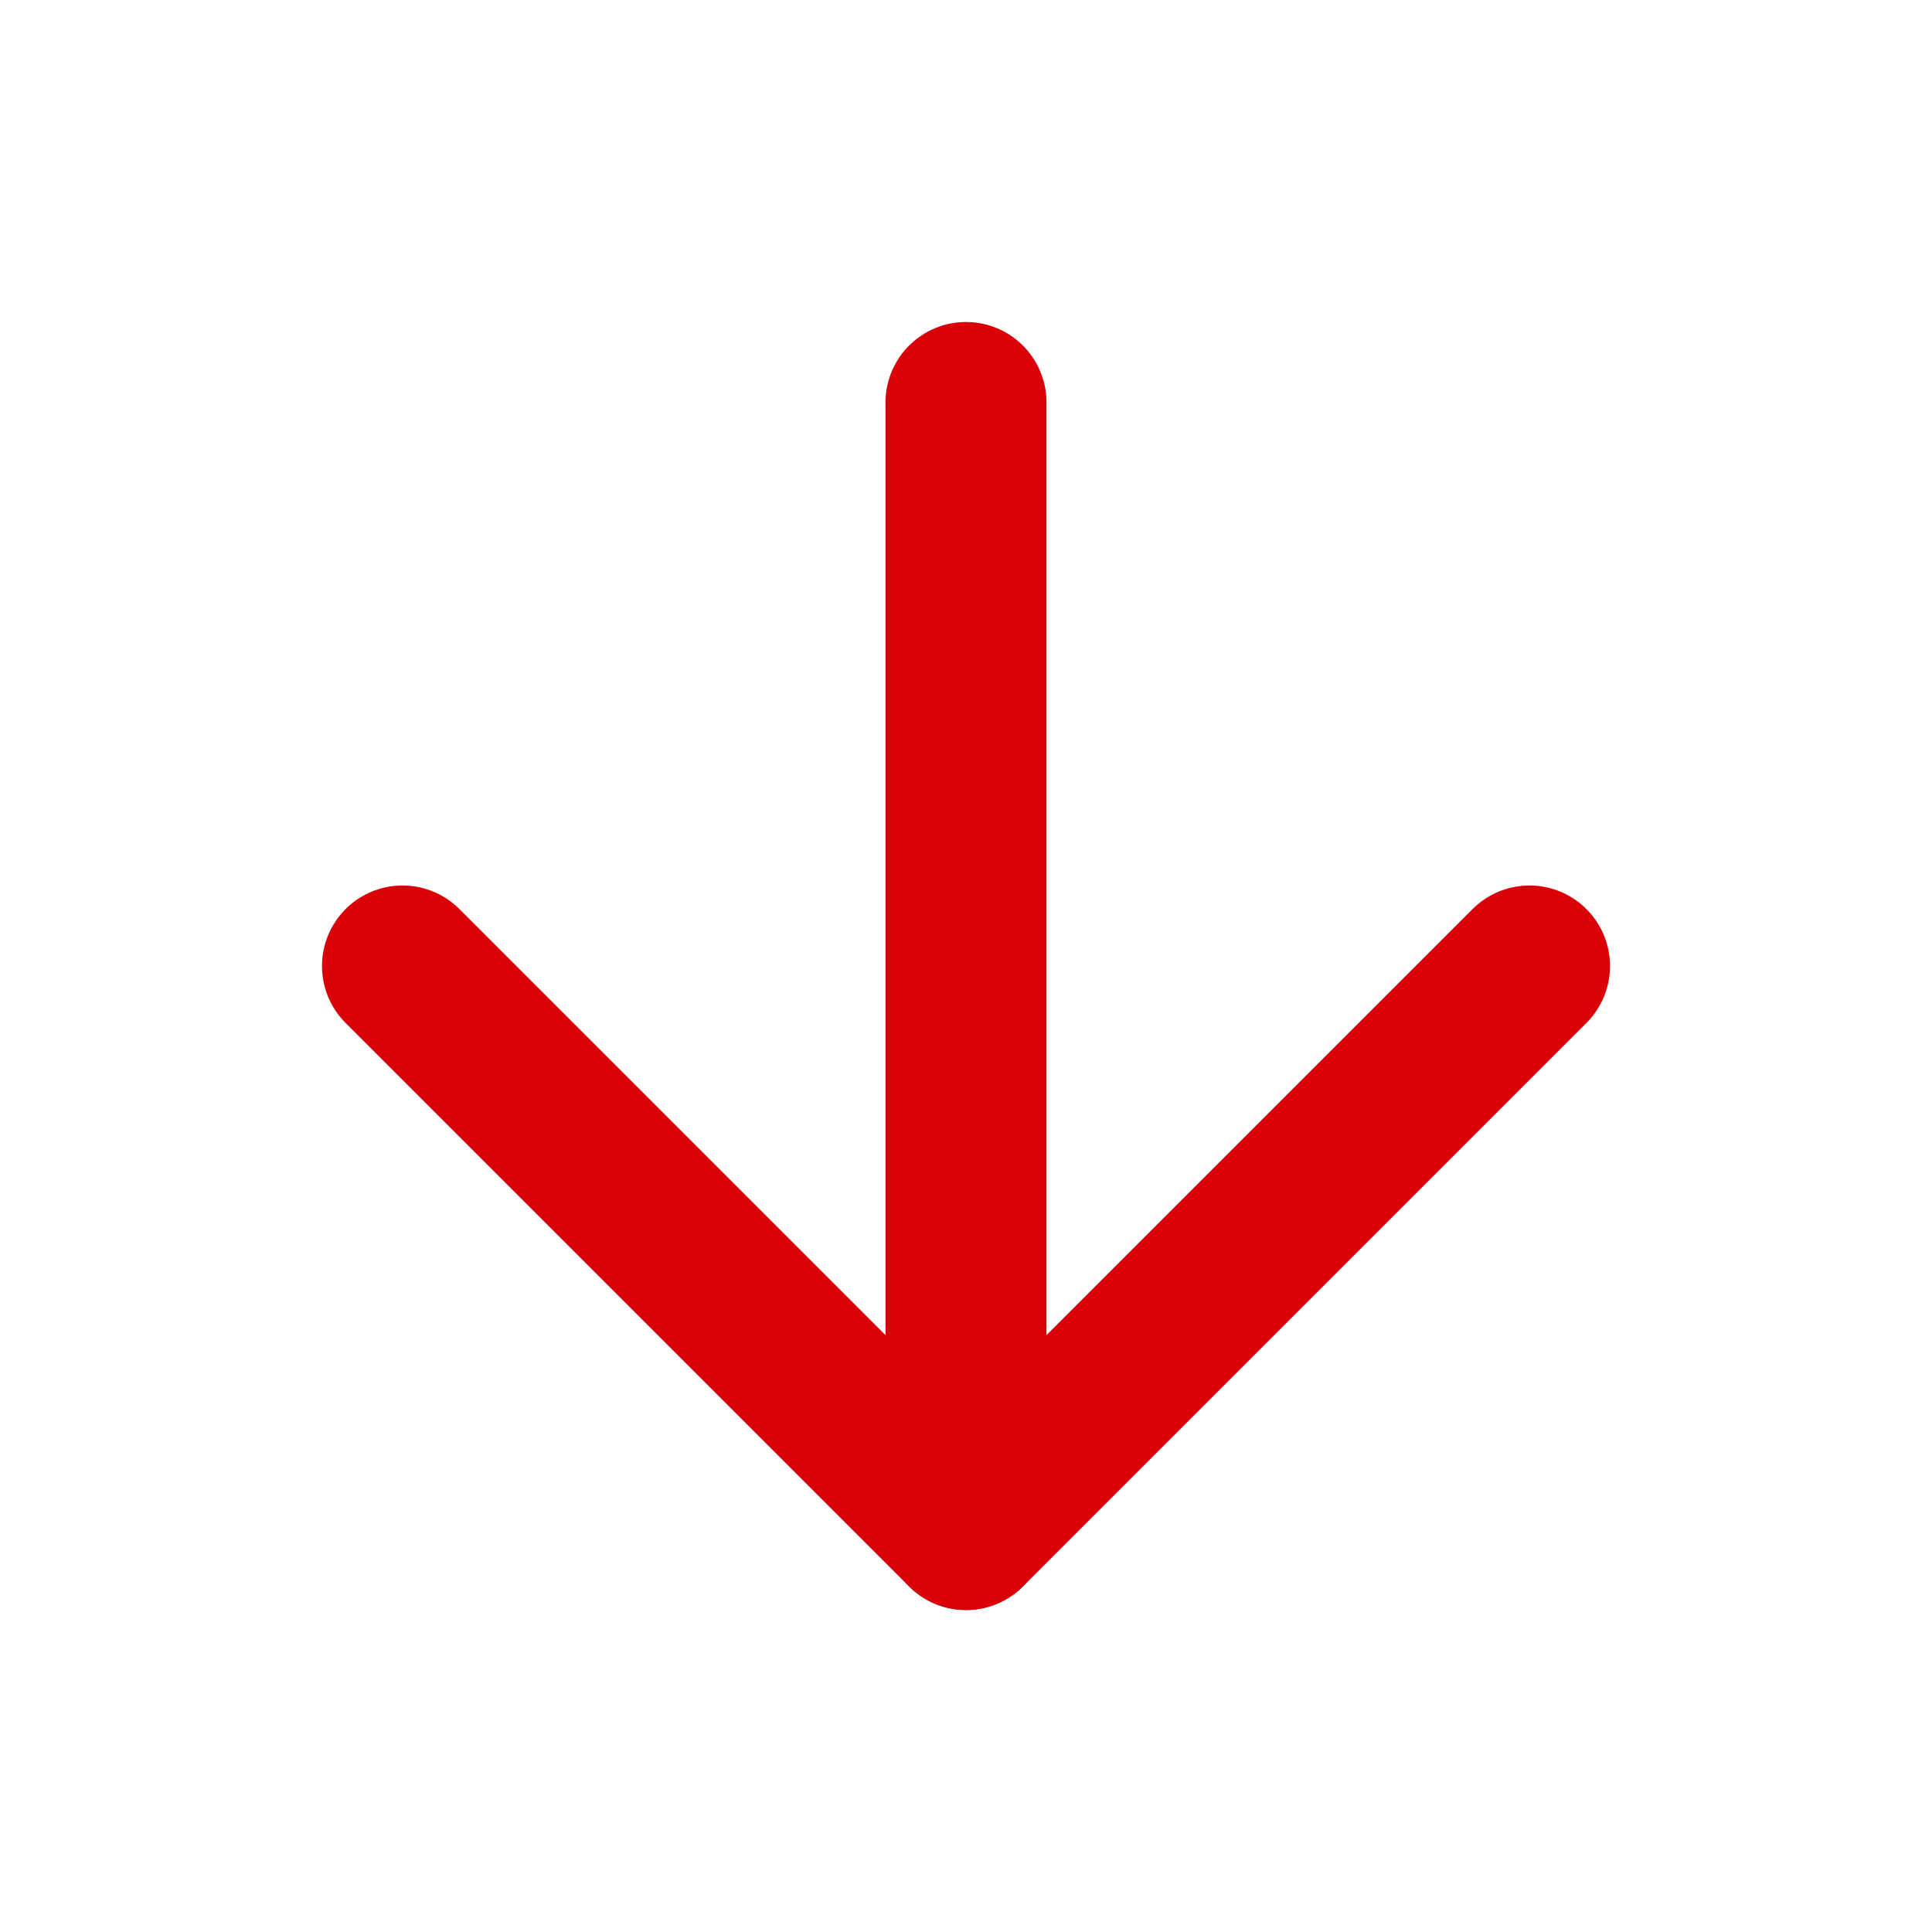
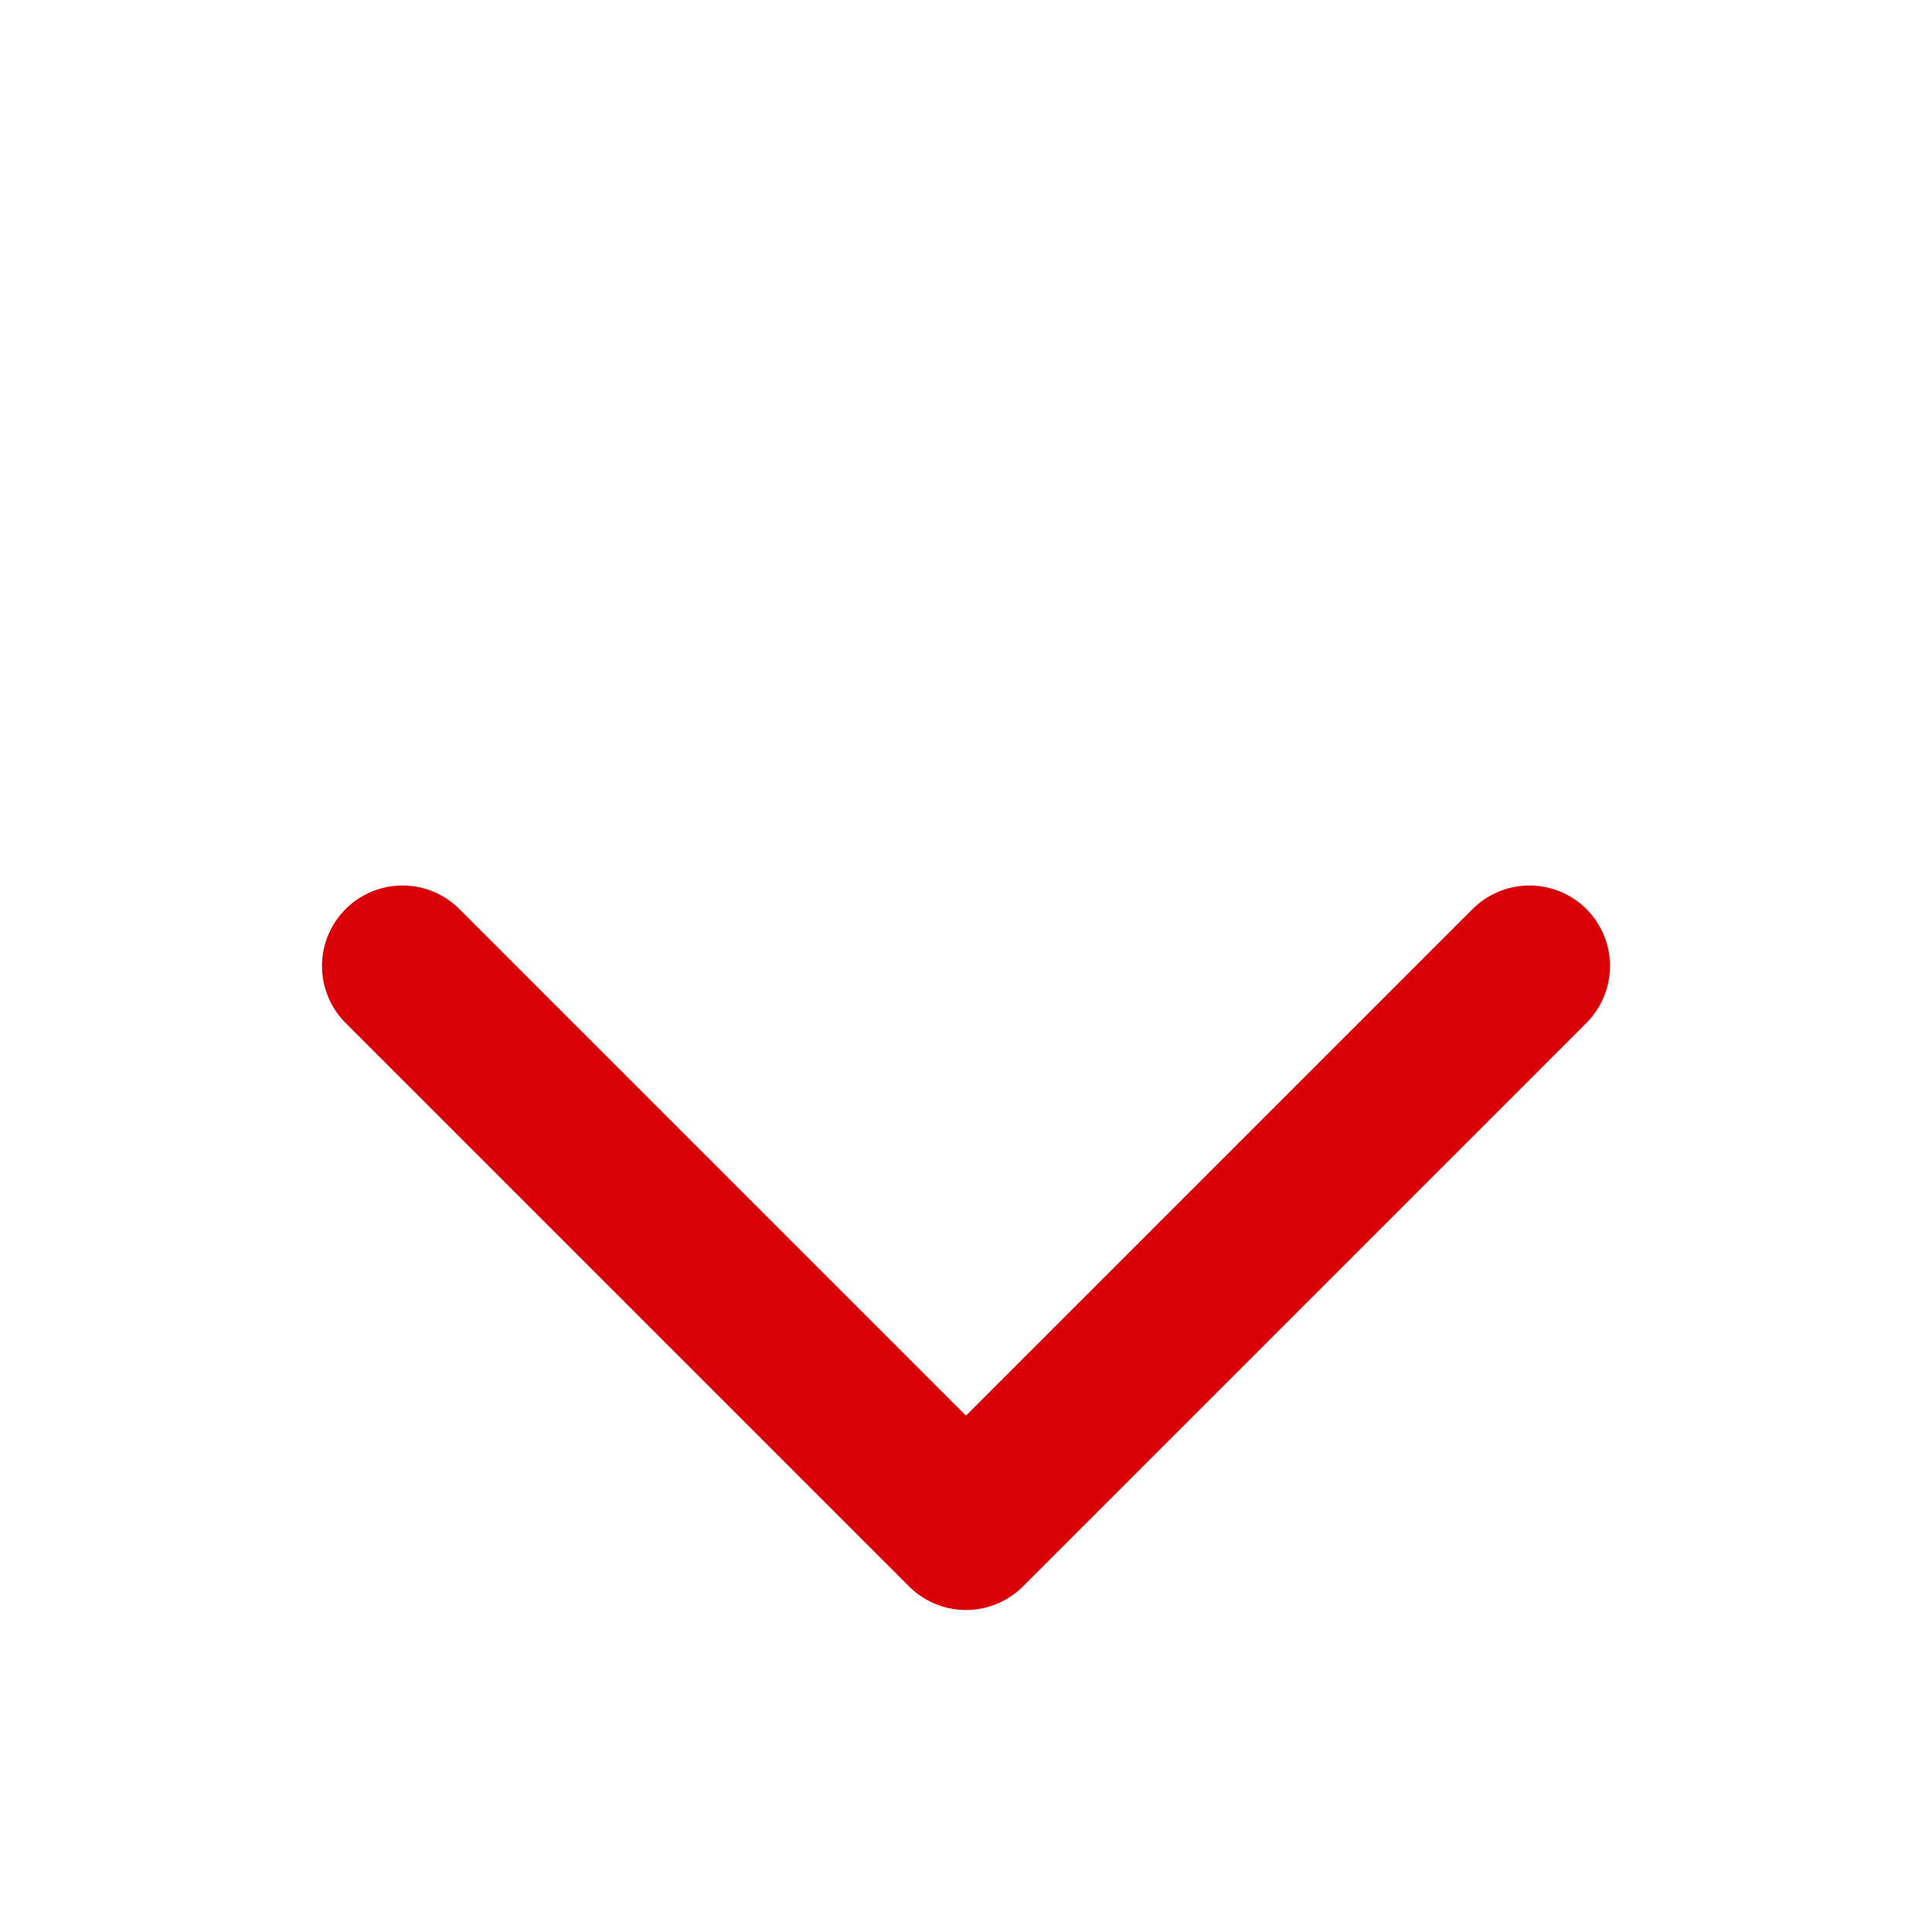
<svg xmlns="http://www.w3.org/2000/svg" width="24" height="24" viewBox="0 0 24 24" fill="none" stroke="rgb(217,0,7)" stroke-width="2" stroke-linecap="round" stroke-linejoin="round" class="feather feather-arrow-down">
-   <line x1="12" y1="5" x2="12" y2="19" />
  <polyline points="19 12 12 19 5 12" />
</svg>